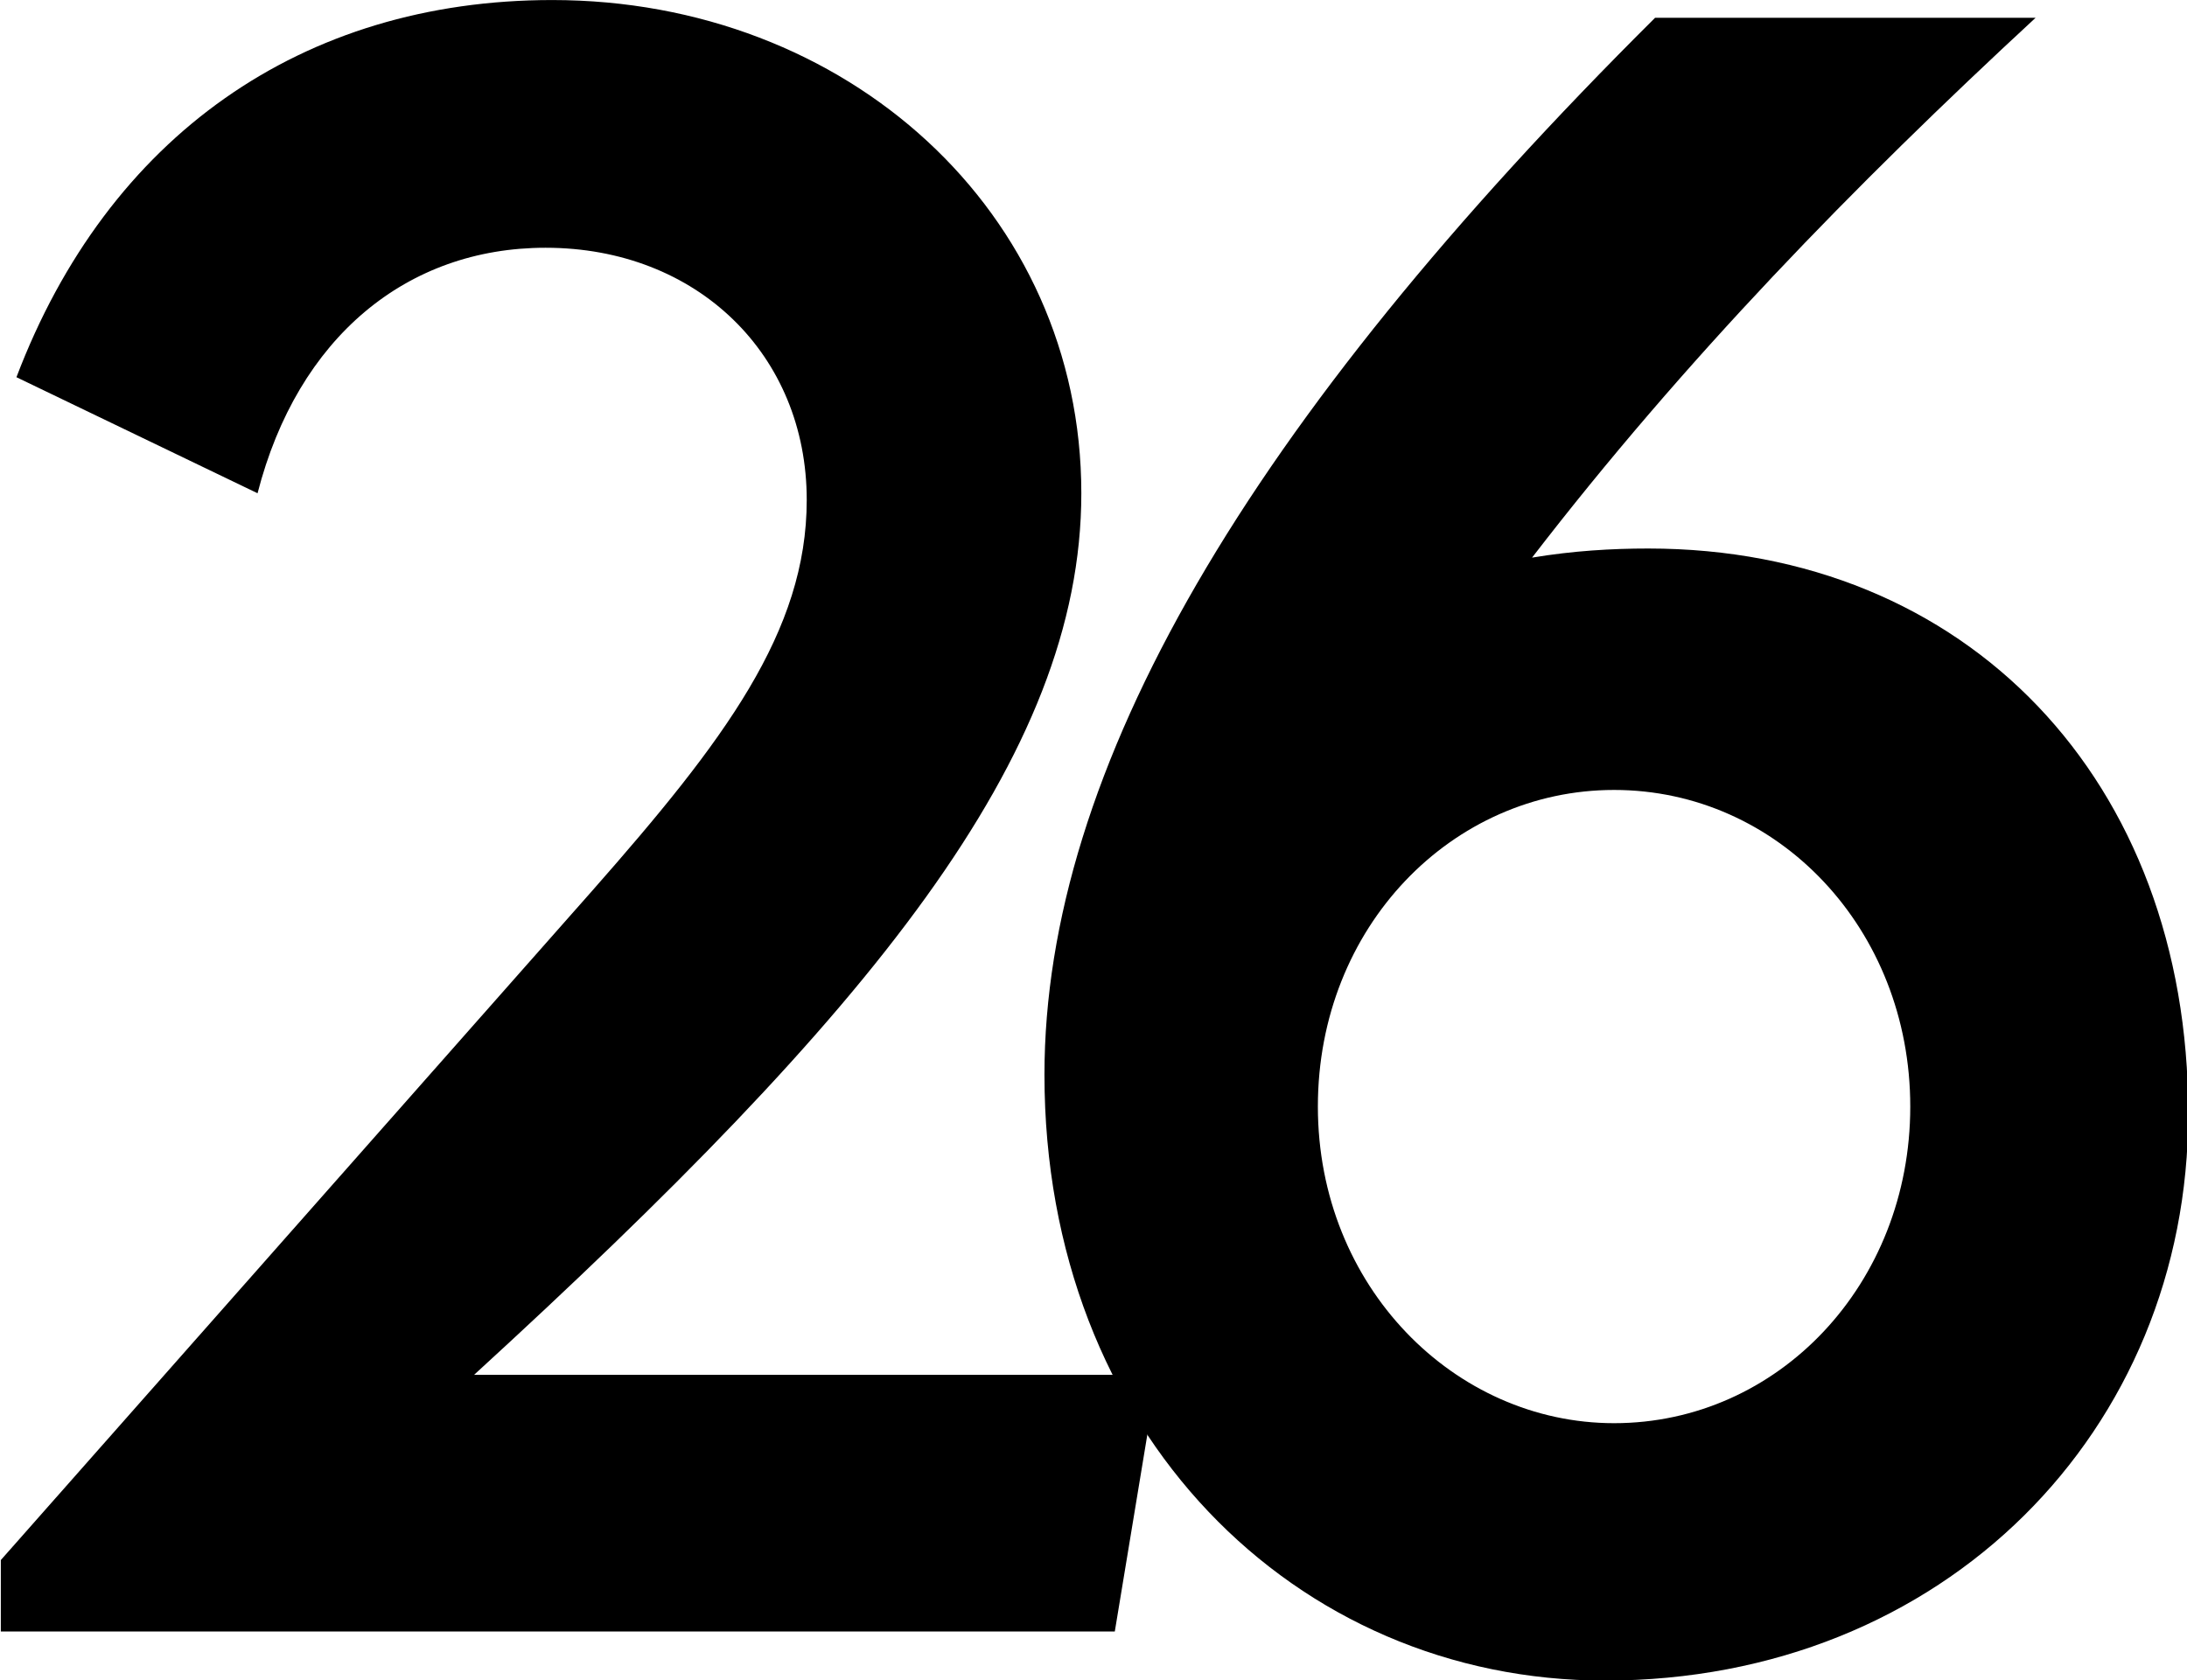
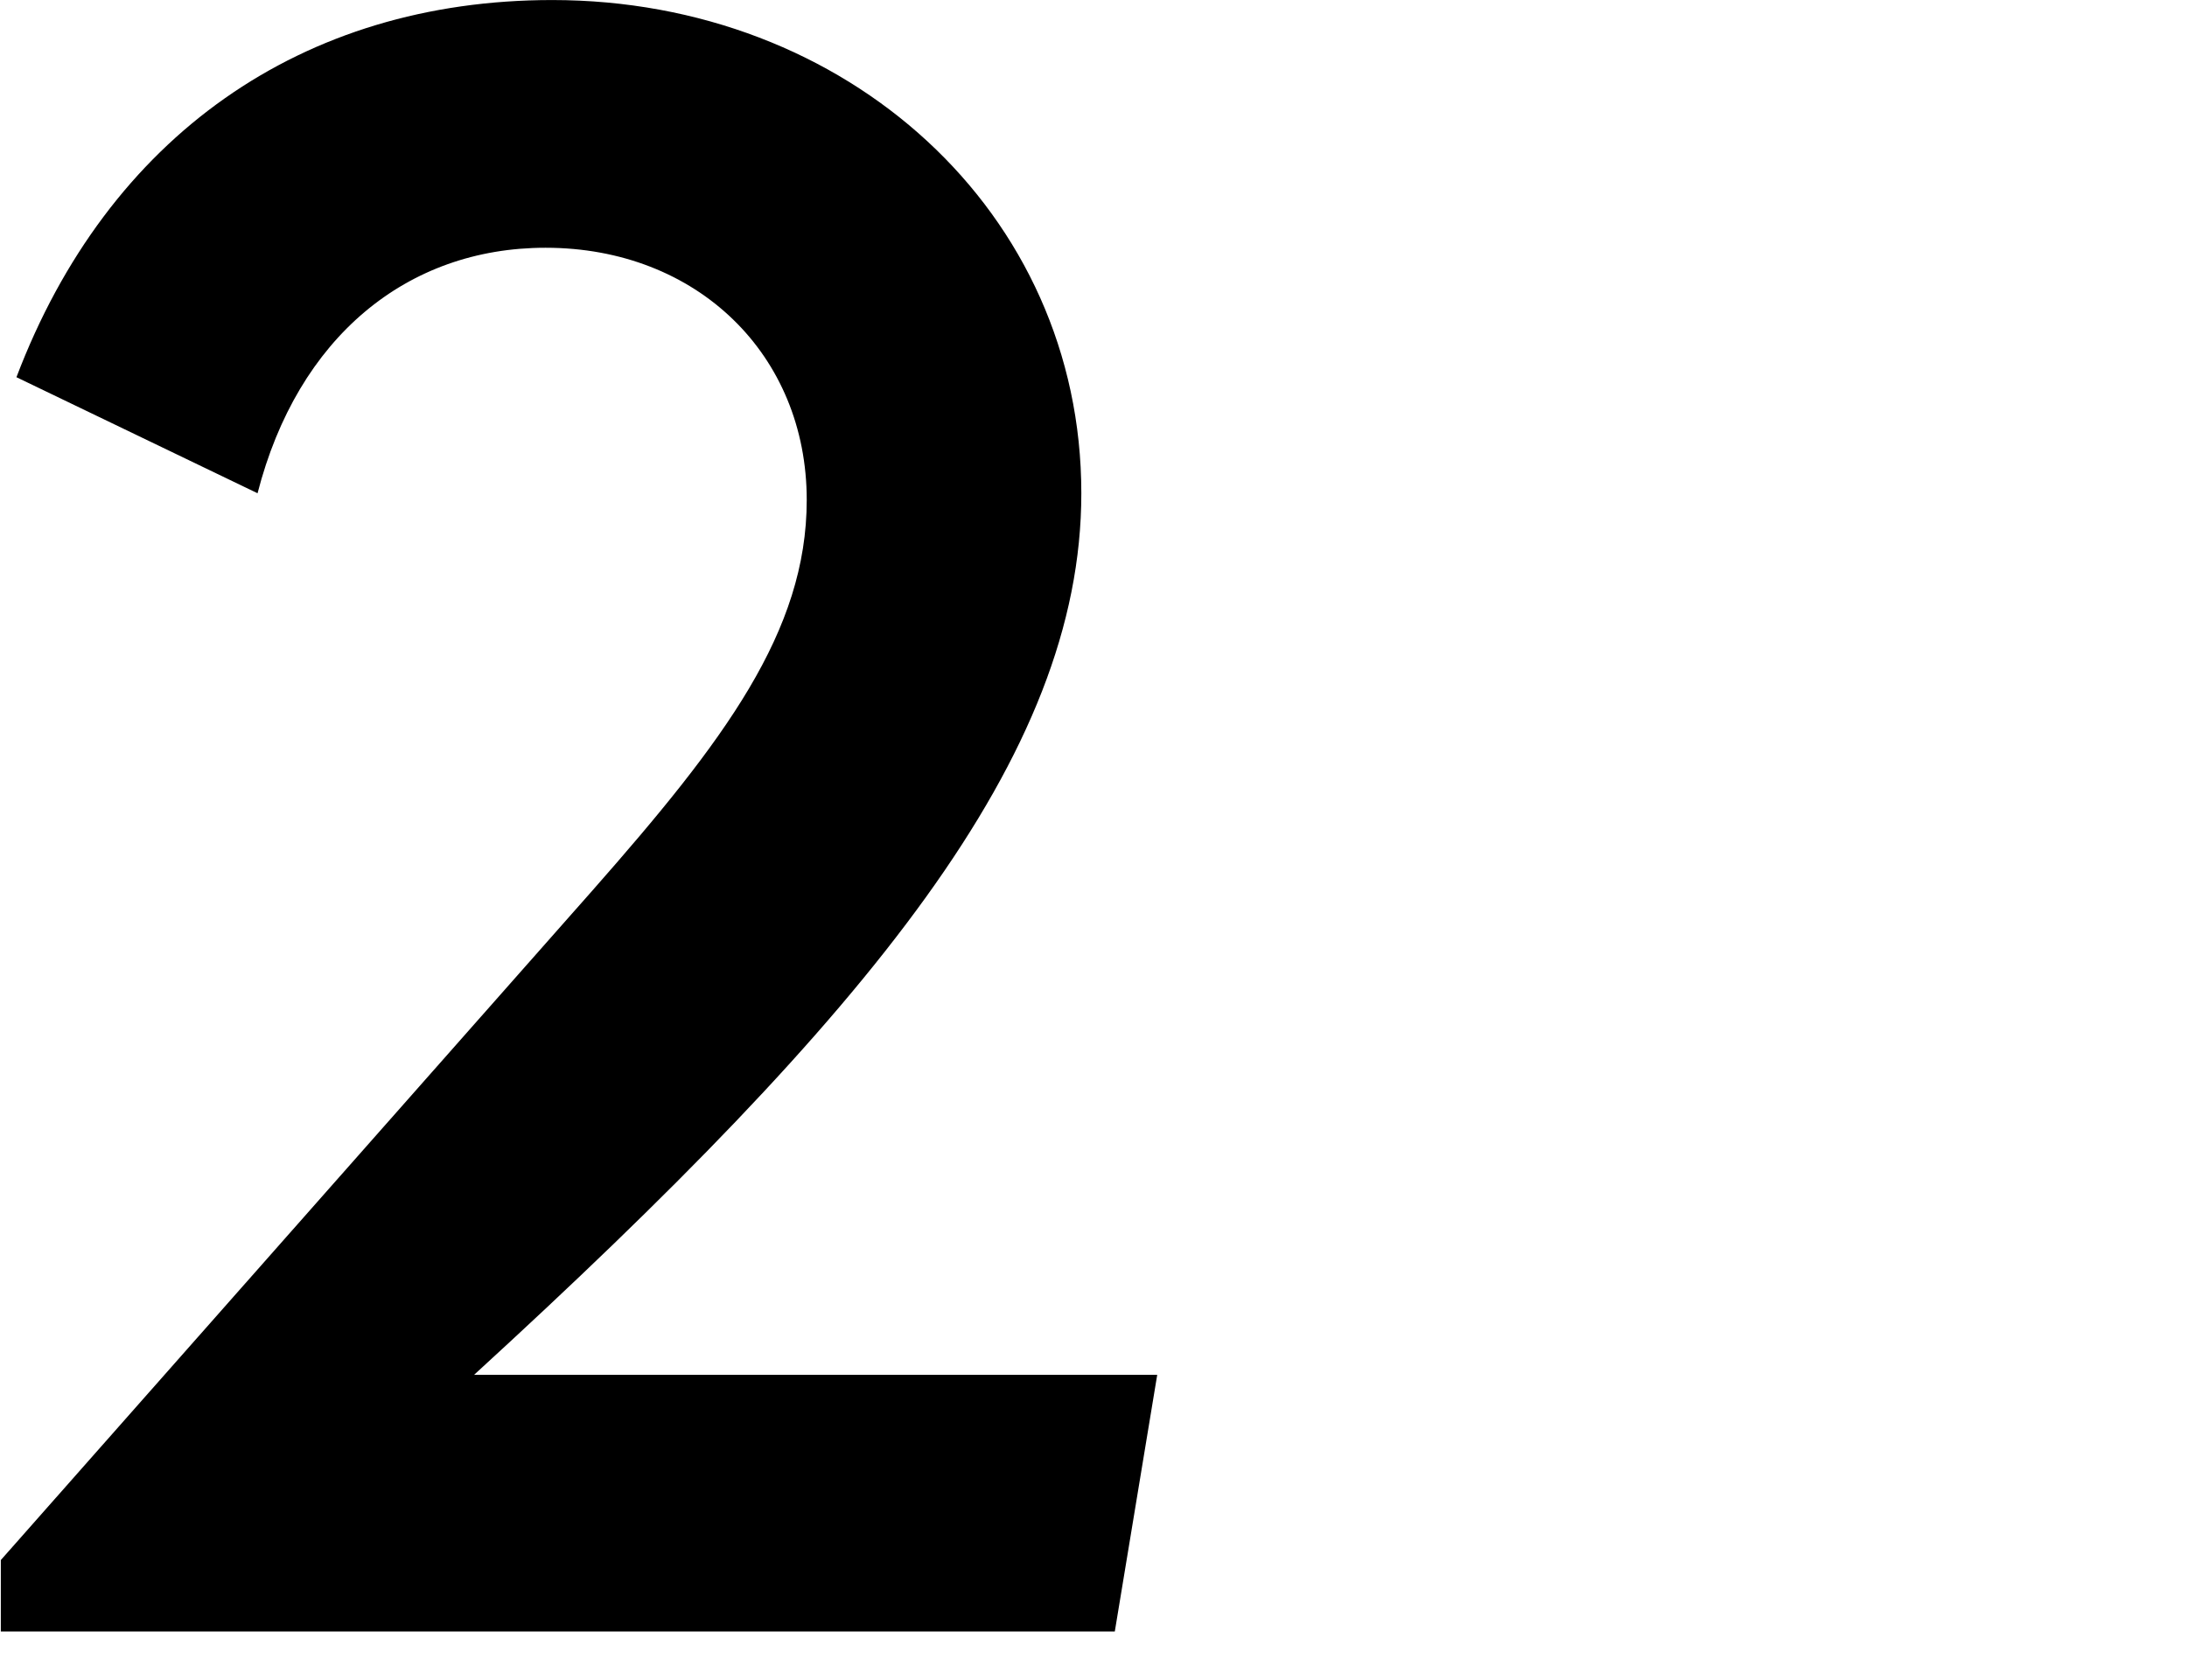
<svg xmlns="http://www.w3.org/2000/svg" xmlns:ns1="http://www.inkscape.org/namespaces/inkscape" xmlns:ns2="http://sodipodi.sourceforge.net/DTD/sodipodi-0.dtd" width="126.471mm" height="97.193mm" viewBox="0 0 126.471 97.193" version="1.1" id="svg27987" ns1:version="1.1.2 (b8e25be833, 2022-02-05)" ns2:docname="Geometric_415_Medium_26.svg">
  <ns2:namedview id="namedview27989" pagecolor="#505050" bordercolor="#eeeeee" borderopacity="1" ns1:pageshadow="0" ns1:pageopacity="0" ns1:pagecheckerboard="0" ns1:document-units="mm" showgrid="false" ns1:zoom="0.333232" ns1:cx="316.59625" ns1:cy="243.07389" ns1:window-width="1366" ns1:window-height="715" ns1:window-x="-8" ns1:window-y="-8" ns1:window-maximized="1" ns1:current-layer="svg27987" ns1:snap-page="true" ns1:snap-bbox="true" ns1:bbox-paths="true" ns1:bbox-nodes="true" ns1:snap-bbox-edge-midpoints="true" ns1:snap-bbox-midpoints="true" ns1:object-paths="true" ns1:snap-intersection-paths="true" ns1:snap-smooth-nodes="true" ns1:snap-midpoints="true" />
  <defs id="defs27984" />
  <g id="g247" style="fill:black;stroke:none;stroke-width:1.32" transform="matrix(0.758,0,0,0.758,-246.956,-7.966)">
    <path d="m 325.862,135.012 h 84.987 l 3.236,-19.586 h -52.116 c 30.146,-27.591 46.326,-47.177 46.326,-67.274 0,-21.46 -17.883,-37.64 -40.365,-37.64 -19.075,0 -33.893,10.389 -40.876,28.783 l 18.394,8.856 c 3.066,-11.922 11.411,-18.735 21.971,-18.735 11.581,0 19.927,8.175 19.927,19.246 0,10.049 -6.302,18.394 -16.35,29.805 l -45.133,51.095 z" style="font-size:113.386px;font-family:'Geometric 415';-inkscape-font-specification:'Geometric 415, ';letter-spacing:-13.211px;baseline-shift:baseline;fill:black;stroke:none;stroke-width:6.598" id="path720" />
-     <path d="m 442.681,53.063 c 11.646,-15.123 24.509,-28.333 38.415,-41.196 h -29.029 c -31.115,30.941 -46.585,57.362 -46.585,80.655 0,27.29 19.121,46.237 42.761,46.237 25.9,0 44.499,-19.121 44.499,-43.282 0,-25.378 -16.861,-43.109 -41.196,-43.109 -2.781,0 -5.736,0.174 -8.865,0.695 z m -16.34,41.892 c 0,-13.732 10.256,-24.162 22.597,-24.162 12.515,0 22.597,10.603 22.597,24.162 0,13.558 -10.082,24.162 -22.597,24.162 -12.168,0 -22.597,-10.429 -22.597,-24.162 z" style="font-size:113.386px;font-family:'Geometric 415';-inkscape-font-specification:'Geometric 415, ';letter-spacing:-13.211px;baseline-shift:baseline;fill:black;stroke:none;stroke-width:6.598" id="path722" />
  </g>
</svg>